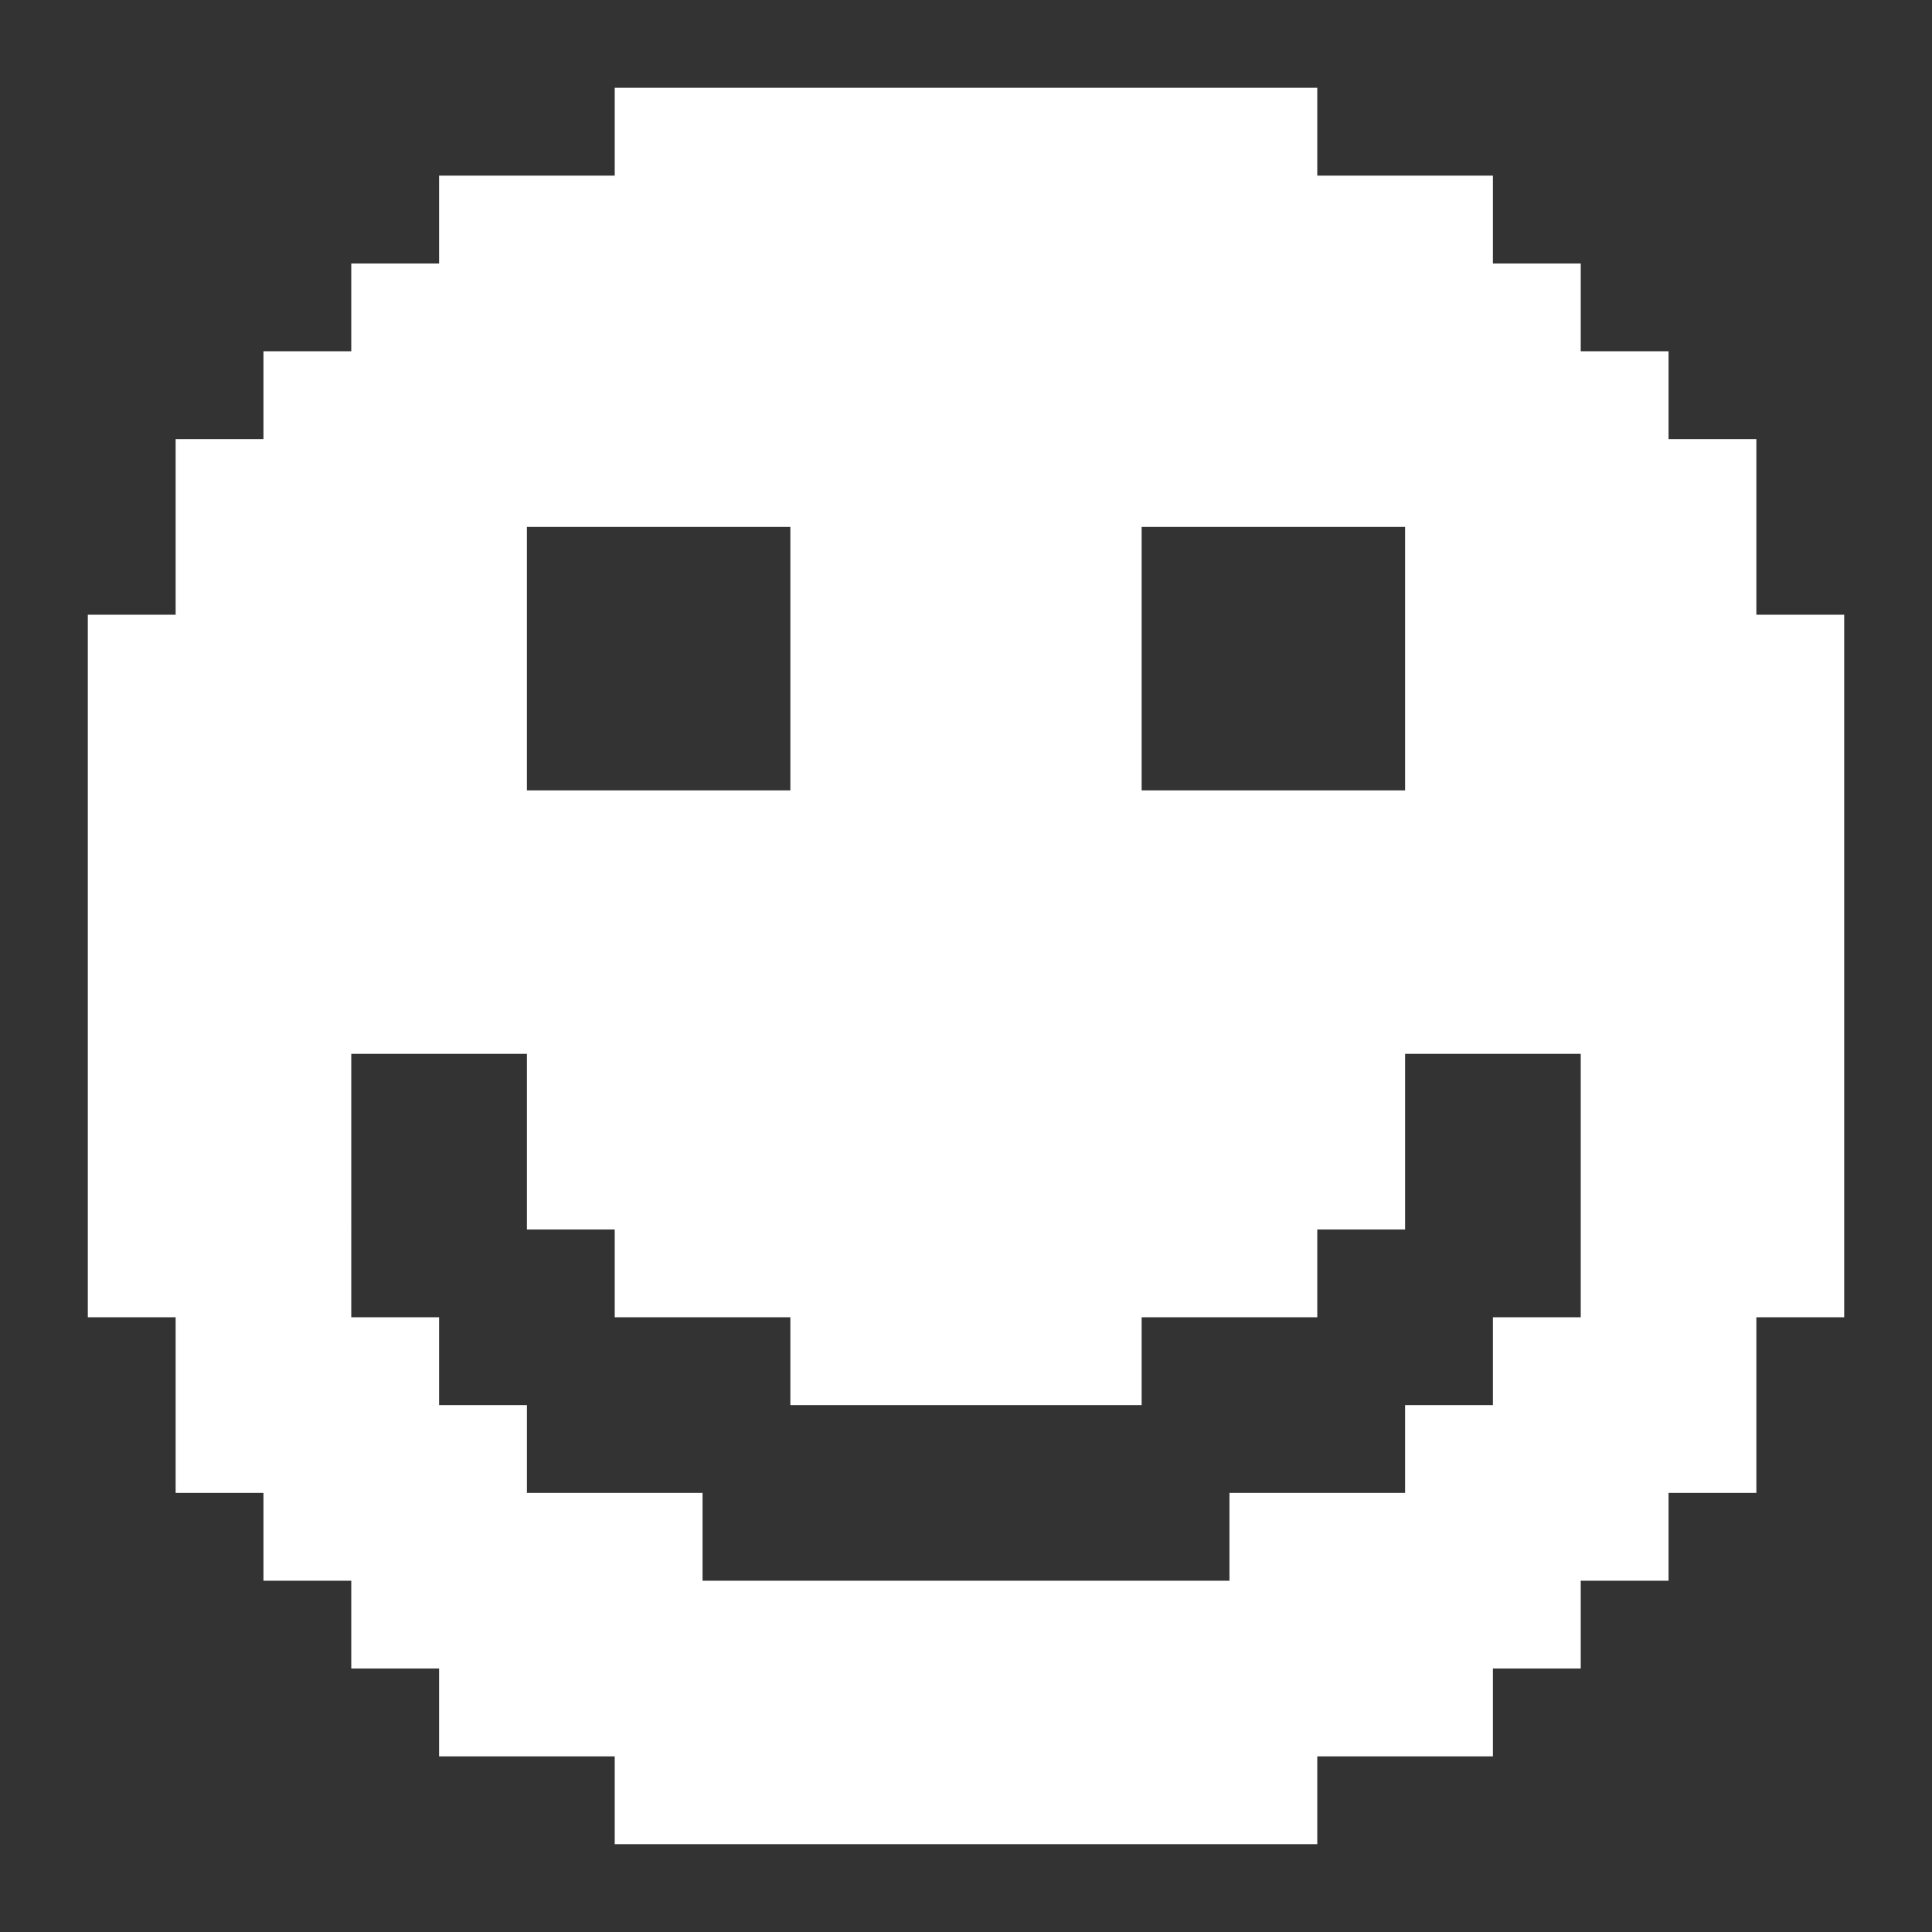
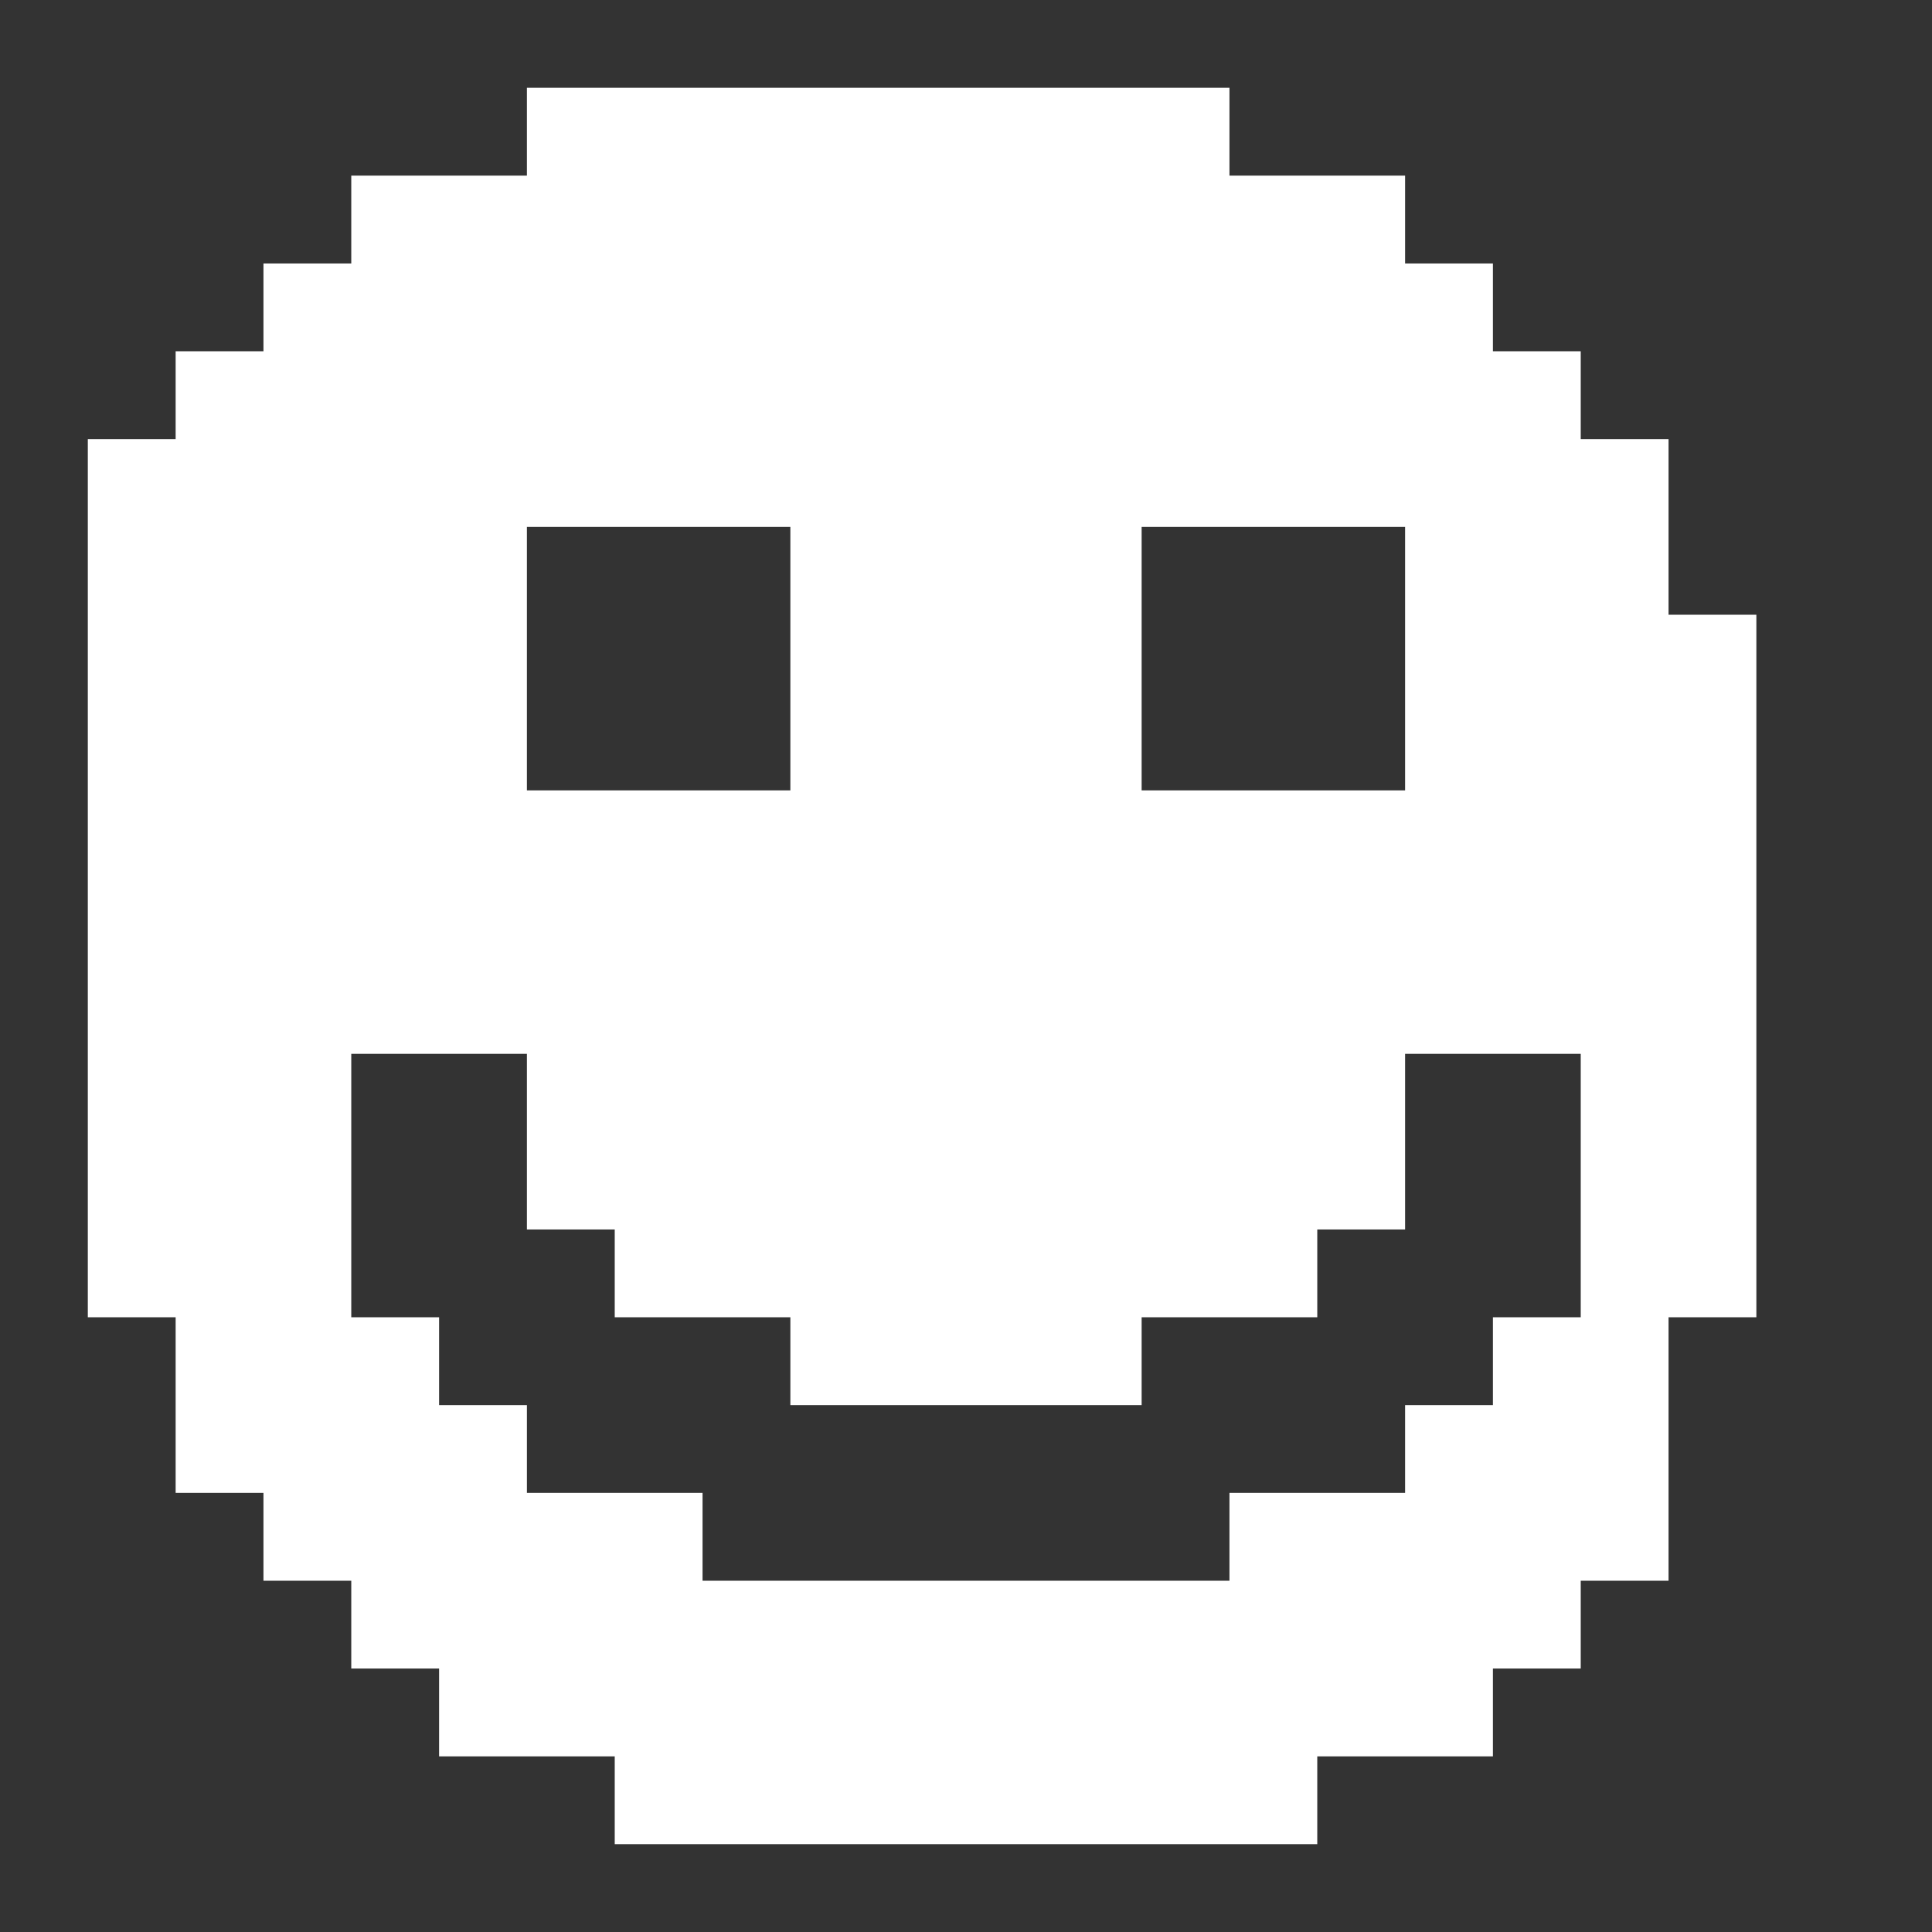
<svg xmlns="http://www.w3.org/2000/svg" width="22" height="22" viewBox="0 0 22 22">
  <rect x="0" y="0" width="22" height="22" fill="#333333" stroke="none" />
-   <path fill="white" fill-rule="nonzero" d="M 1 7 v 8 h 1 v 2 h 1 v 1 h 1 v 1 h 1 v 1 h 2 v 1 h 8 v -1 h 2 v -1 h 1 v -1 h 1 v -1 h 1 v -2 h 1 v -8 h -1 v -2 h -1 v -1 h -1 v -1 h -1 v -1 h -2 v -1 h -8 v 1 h -2 v 1 h -1 v 1 h -1 v 1 h -1 v 2 h -1 z         M 6 6 h 3 v 3 h -3 z         M 13 6 h 3 v 3 h -3 z         M 4 12 h 2 v 2 h 1 v 1 h 2 v 1 h 4 v -1 h 2 v -1 h 1 v -2 h 2 v 3 h -1 v 1 h -1 v 1 h -2 v 1 h -6 v -1 h -2 v -1 h -1 v -1 h -1 z" />
+   <path fill="white" fill-rule="nonzero" d="M 1 7 v 8 h 1 v 2 h 1 v 1 h 1 v 1 h 1 v 1 h 2 v 1 h 8 v -1 h 2 v -1 h 1 v -1 h 1 v -1 v -2 h 1 v -8 h -1 v -2 h -1 v -1 h -1 v -1 h -1 v -1 h -2 v -1 h -8 v 1 h -2 v 1 h -1 v 1 h -1 v 1 h -1 v 2 h -1 z         M 6 6 h 3 v 3 h -3 z         M 13 6 h 3 v 3 h -3 z         M 4 12 h 2 v 2 h 1 v 1 h 2 v 1 h 4 v -1 h 2 v -1 h 1 v -2 h 2 v 3 h -1 v 1 h -1 v 1 h -2 v 1 h -6 v -1 h -2 v -1 h -1 v -1 h -1 z" />
</svg>